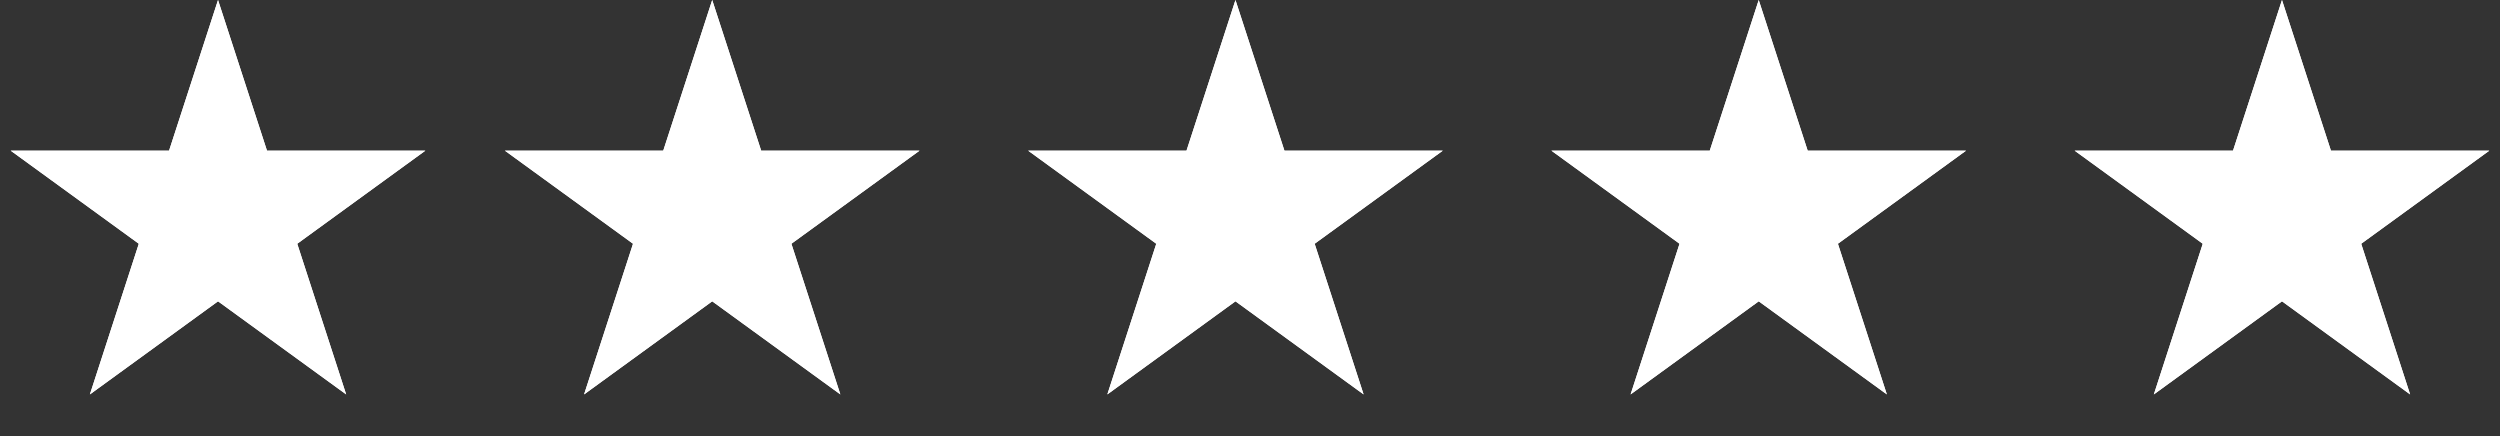
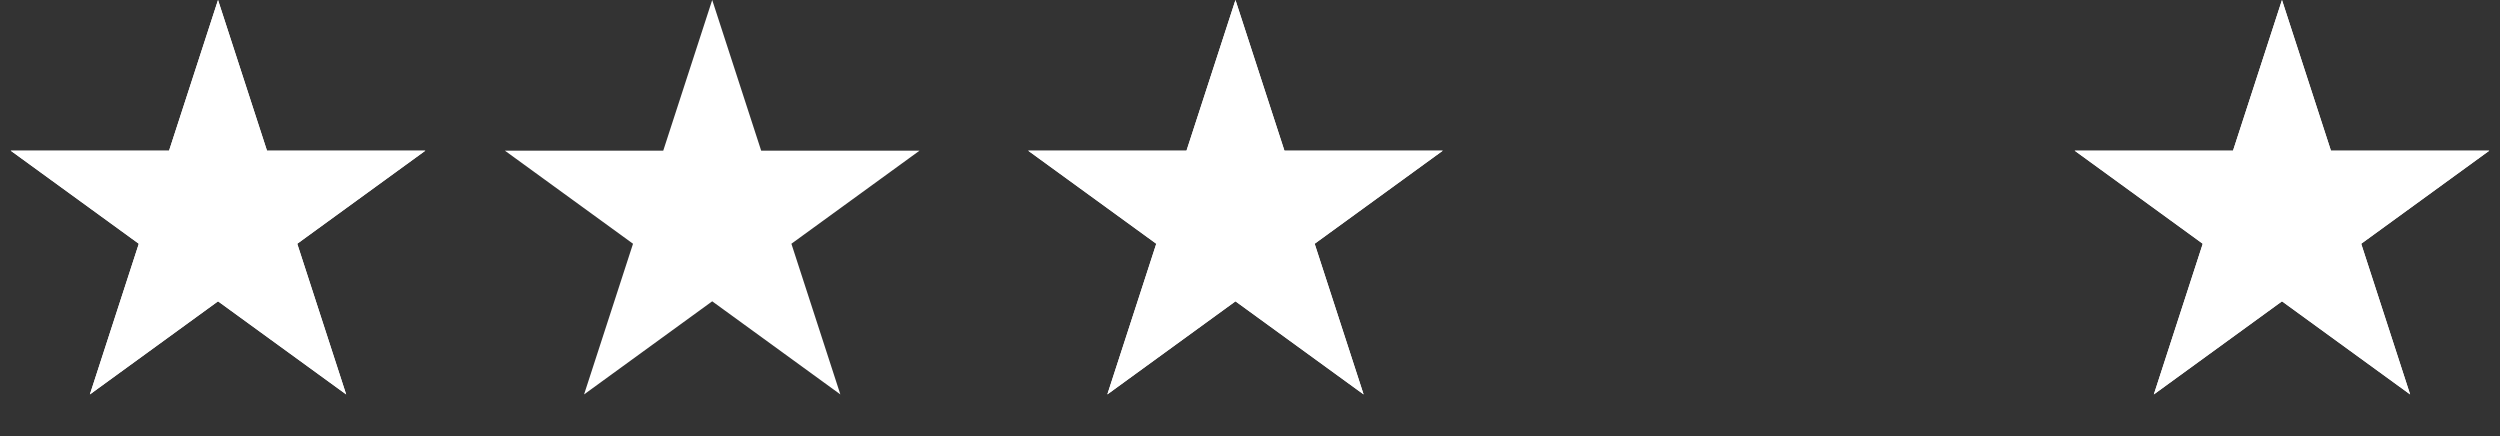
<svg xmlns="http://www.w3.org/2000/svg" width="86" height="15" viewBox="0 0 86 15" fill="none">
  <rect x="0" y="0" width="86" height="15" fill="#333333" stroke="none" />
  <path d="M78.5 0L80.184 5.182H85.633L81.225 8.385L82.908 13.568L78.5 10.365L74.092 13.568L75.775 8.385L71.367 5.182H76.816L78.5 0Z" fill="white" />
  <path d="M78.5 0L80.184 5.182H85.633L81.225 8.385L82.908 13.568L78.5 10.365L74.092 13.568L75.775 8.385L71.367 5.182H76.816L78.5 0Z" fill="white" />
-   <path d="M60.5 0L62.184 5.182H67.633L63.224 8.385L64.908 13.568L60.5 10.365L56.092 13.568L57.776 8.385L53.367 5.182H58.816L60.5 0Z" fill="white" />
-   <path d="M60.5 0L62.184 5.182H67.633L63.224 8.385L64.908 13.568L60.5 10.365L56.092 13.568L57.776 8.385L53.367 5.182H58.816L60.5 0Z" fill="white" />
  <path d="M42.5 0L44.184 5.182H49.633L45.224 8.385L46.908 13.568L42.5 10.365L38.092 13.568L39.776 8.385L35.367 5.182H40.816L42.5 0Z" fill="white" />
  <path d="M42.5 0L44.184 5.182H49.633L45.224 8.385L46.908 13.568L42.5 10.365L38.092 13.568L39.776 8.385L35.367 5.182H40.816L42.5 0Z" fill="white" />
-   <path d="M24.5 0L26.184 5.182H31.633L27.224 8.385L28.908 13.568L24.5 10.365L20.092 13.568L21.776 8.385L17.367 5.182H22.816L24.5 0Z" fill="white" />
  <path d="M24.5 0L26.184 5.182H31.633L27.224 8.385L28.908 13.568L24.5 10.365L20.092 13.568L21.776 8.385L17.367 5.182H22.816L24.5 0Z" fill="white" />
  <path d="M7.5 0L9.184 5.182H14.633L10.225 8.385L11.908 13.568L7.5 10.365L3.092 13.568L4.775 8.385L0.367 5.182H5.816L7.5 0Z" fill="white" />
  <path d="M7.5 0L9.184 5.182H14.633L10.225 8.385L11.908 13.568L7.5 10.365L3.092 13.568L4.775 8.385L0.367 5.182H5.816L7.5 0Z" fill="white" />
</svg>